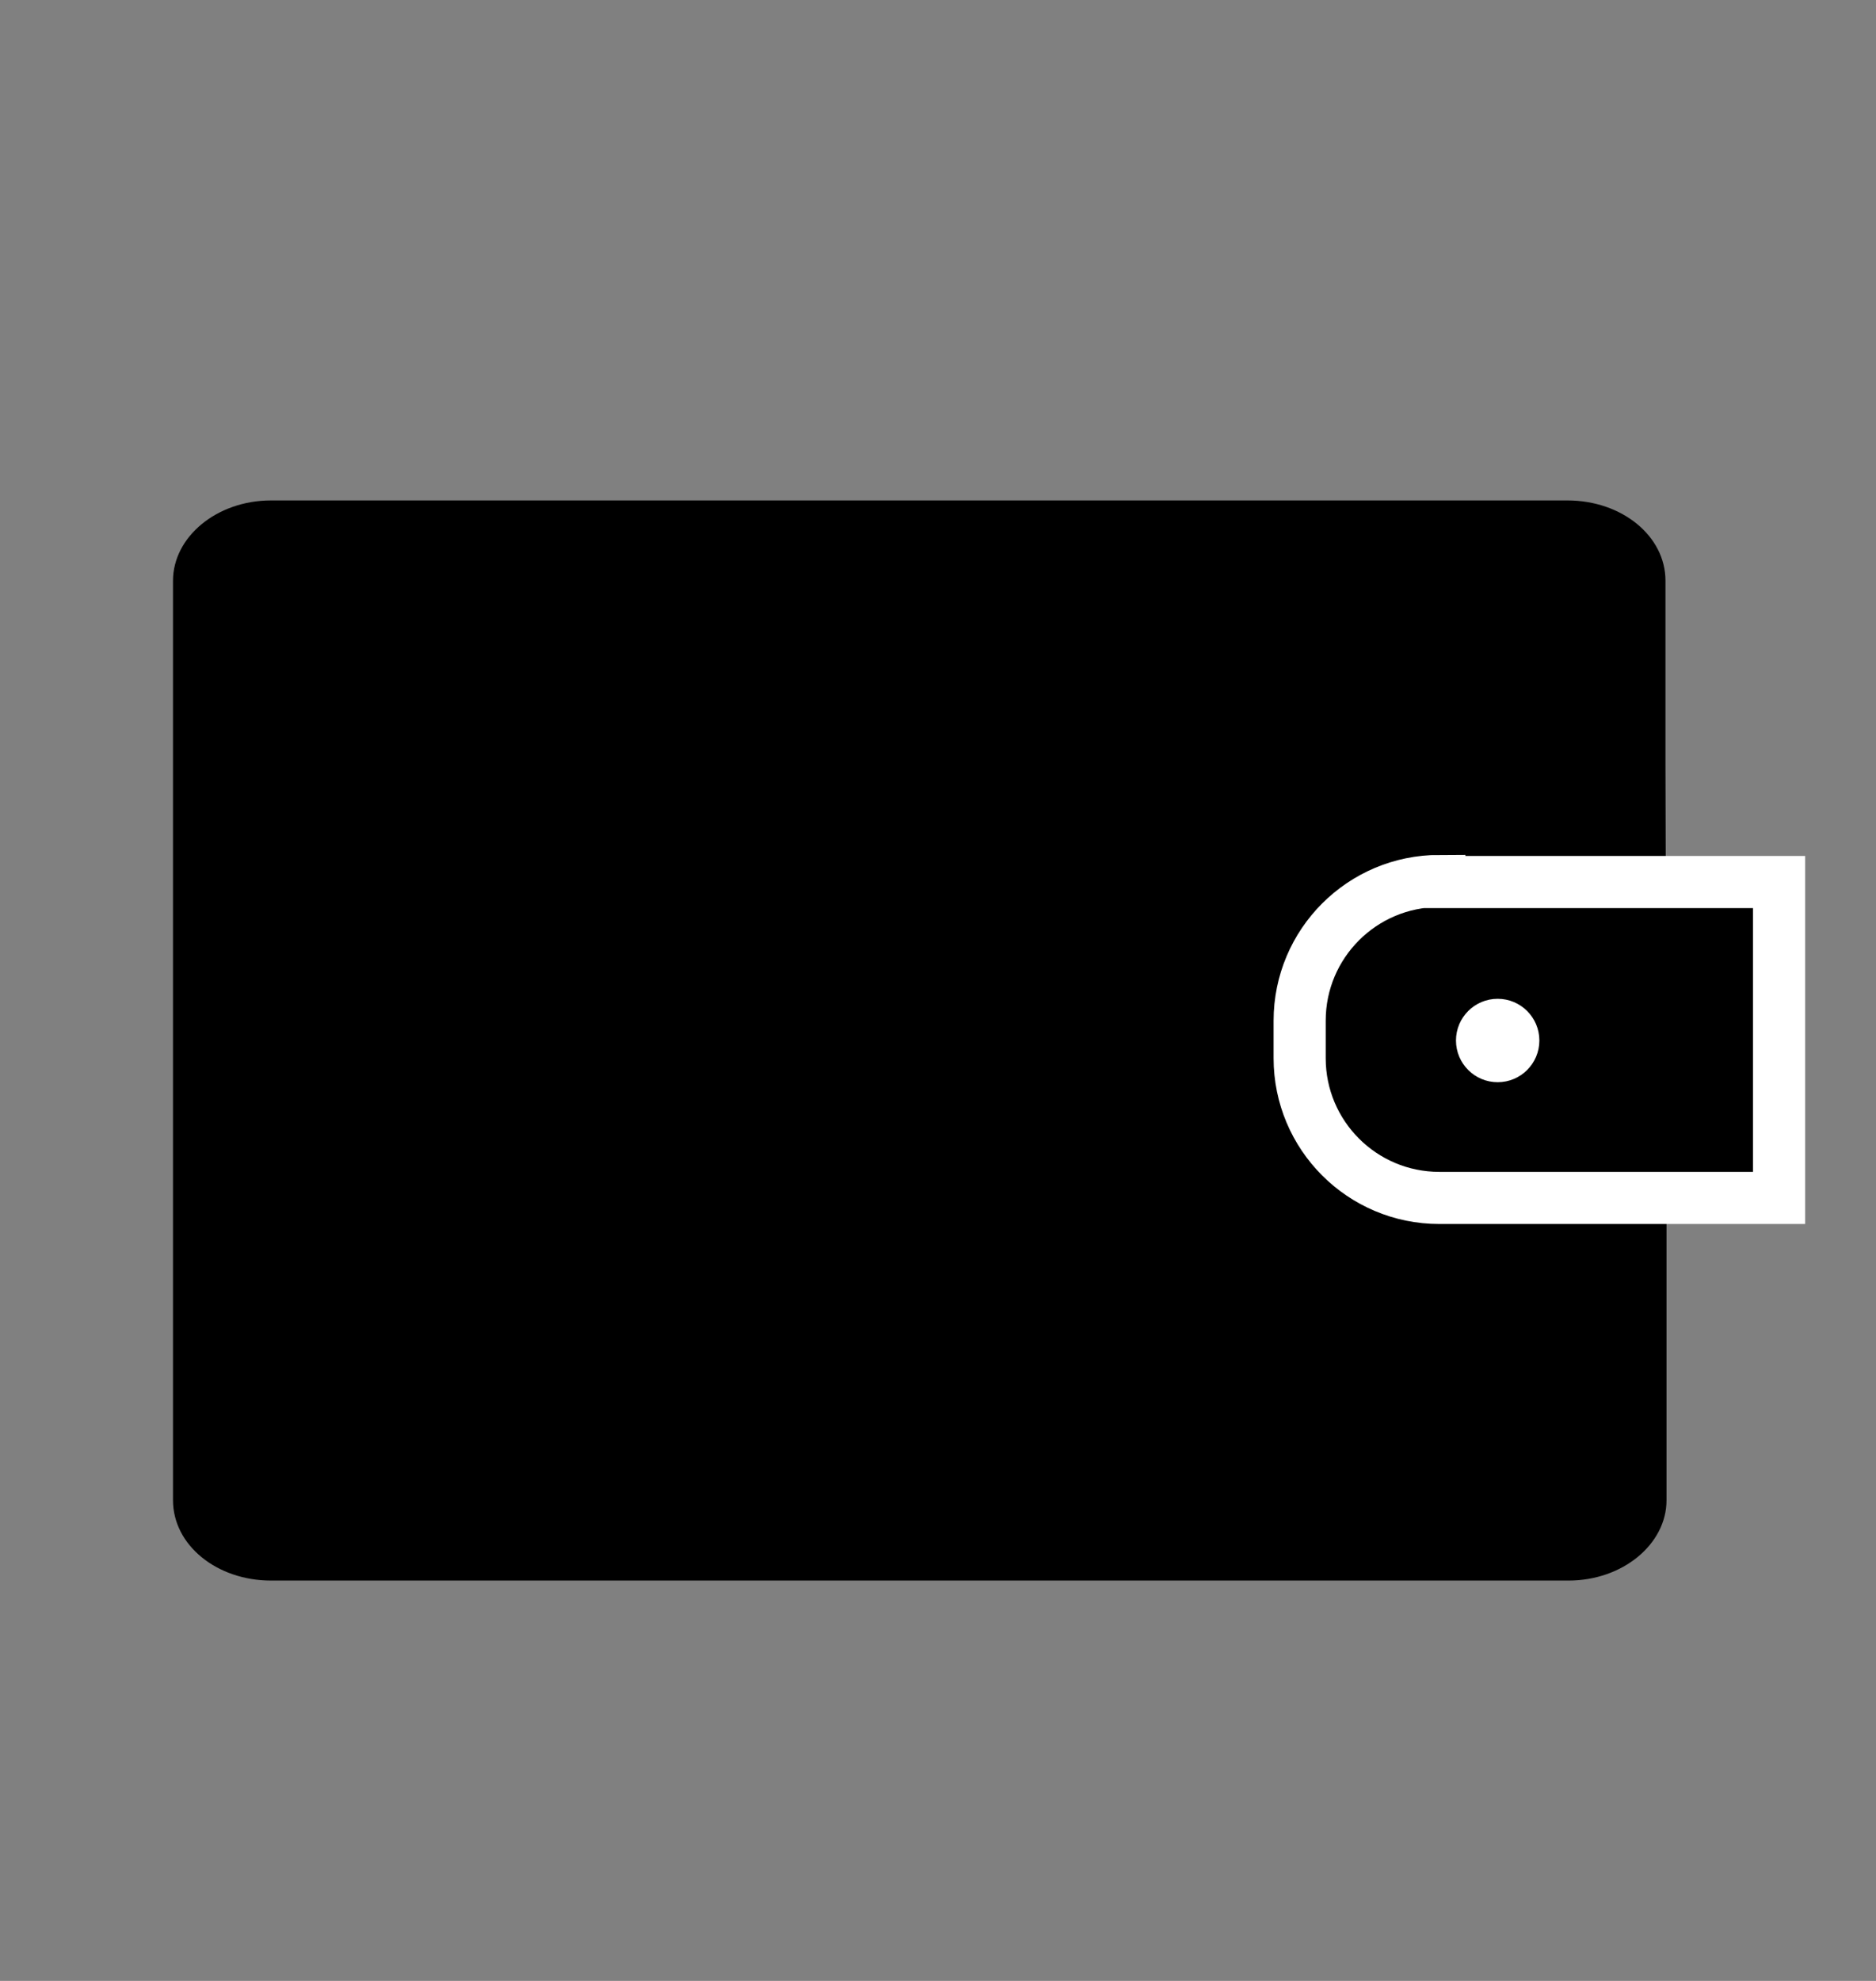
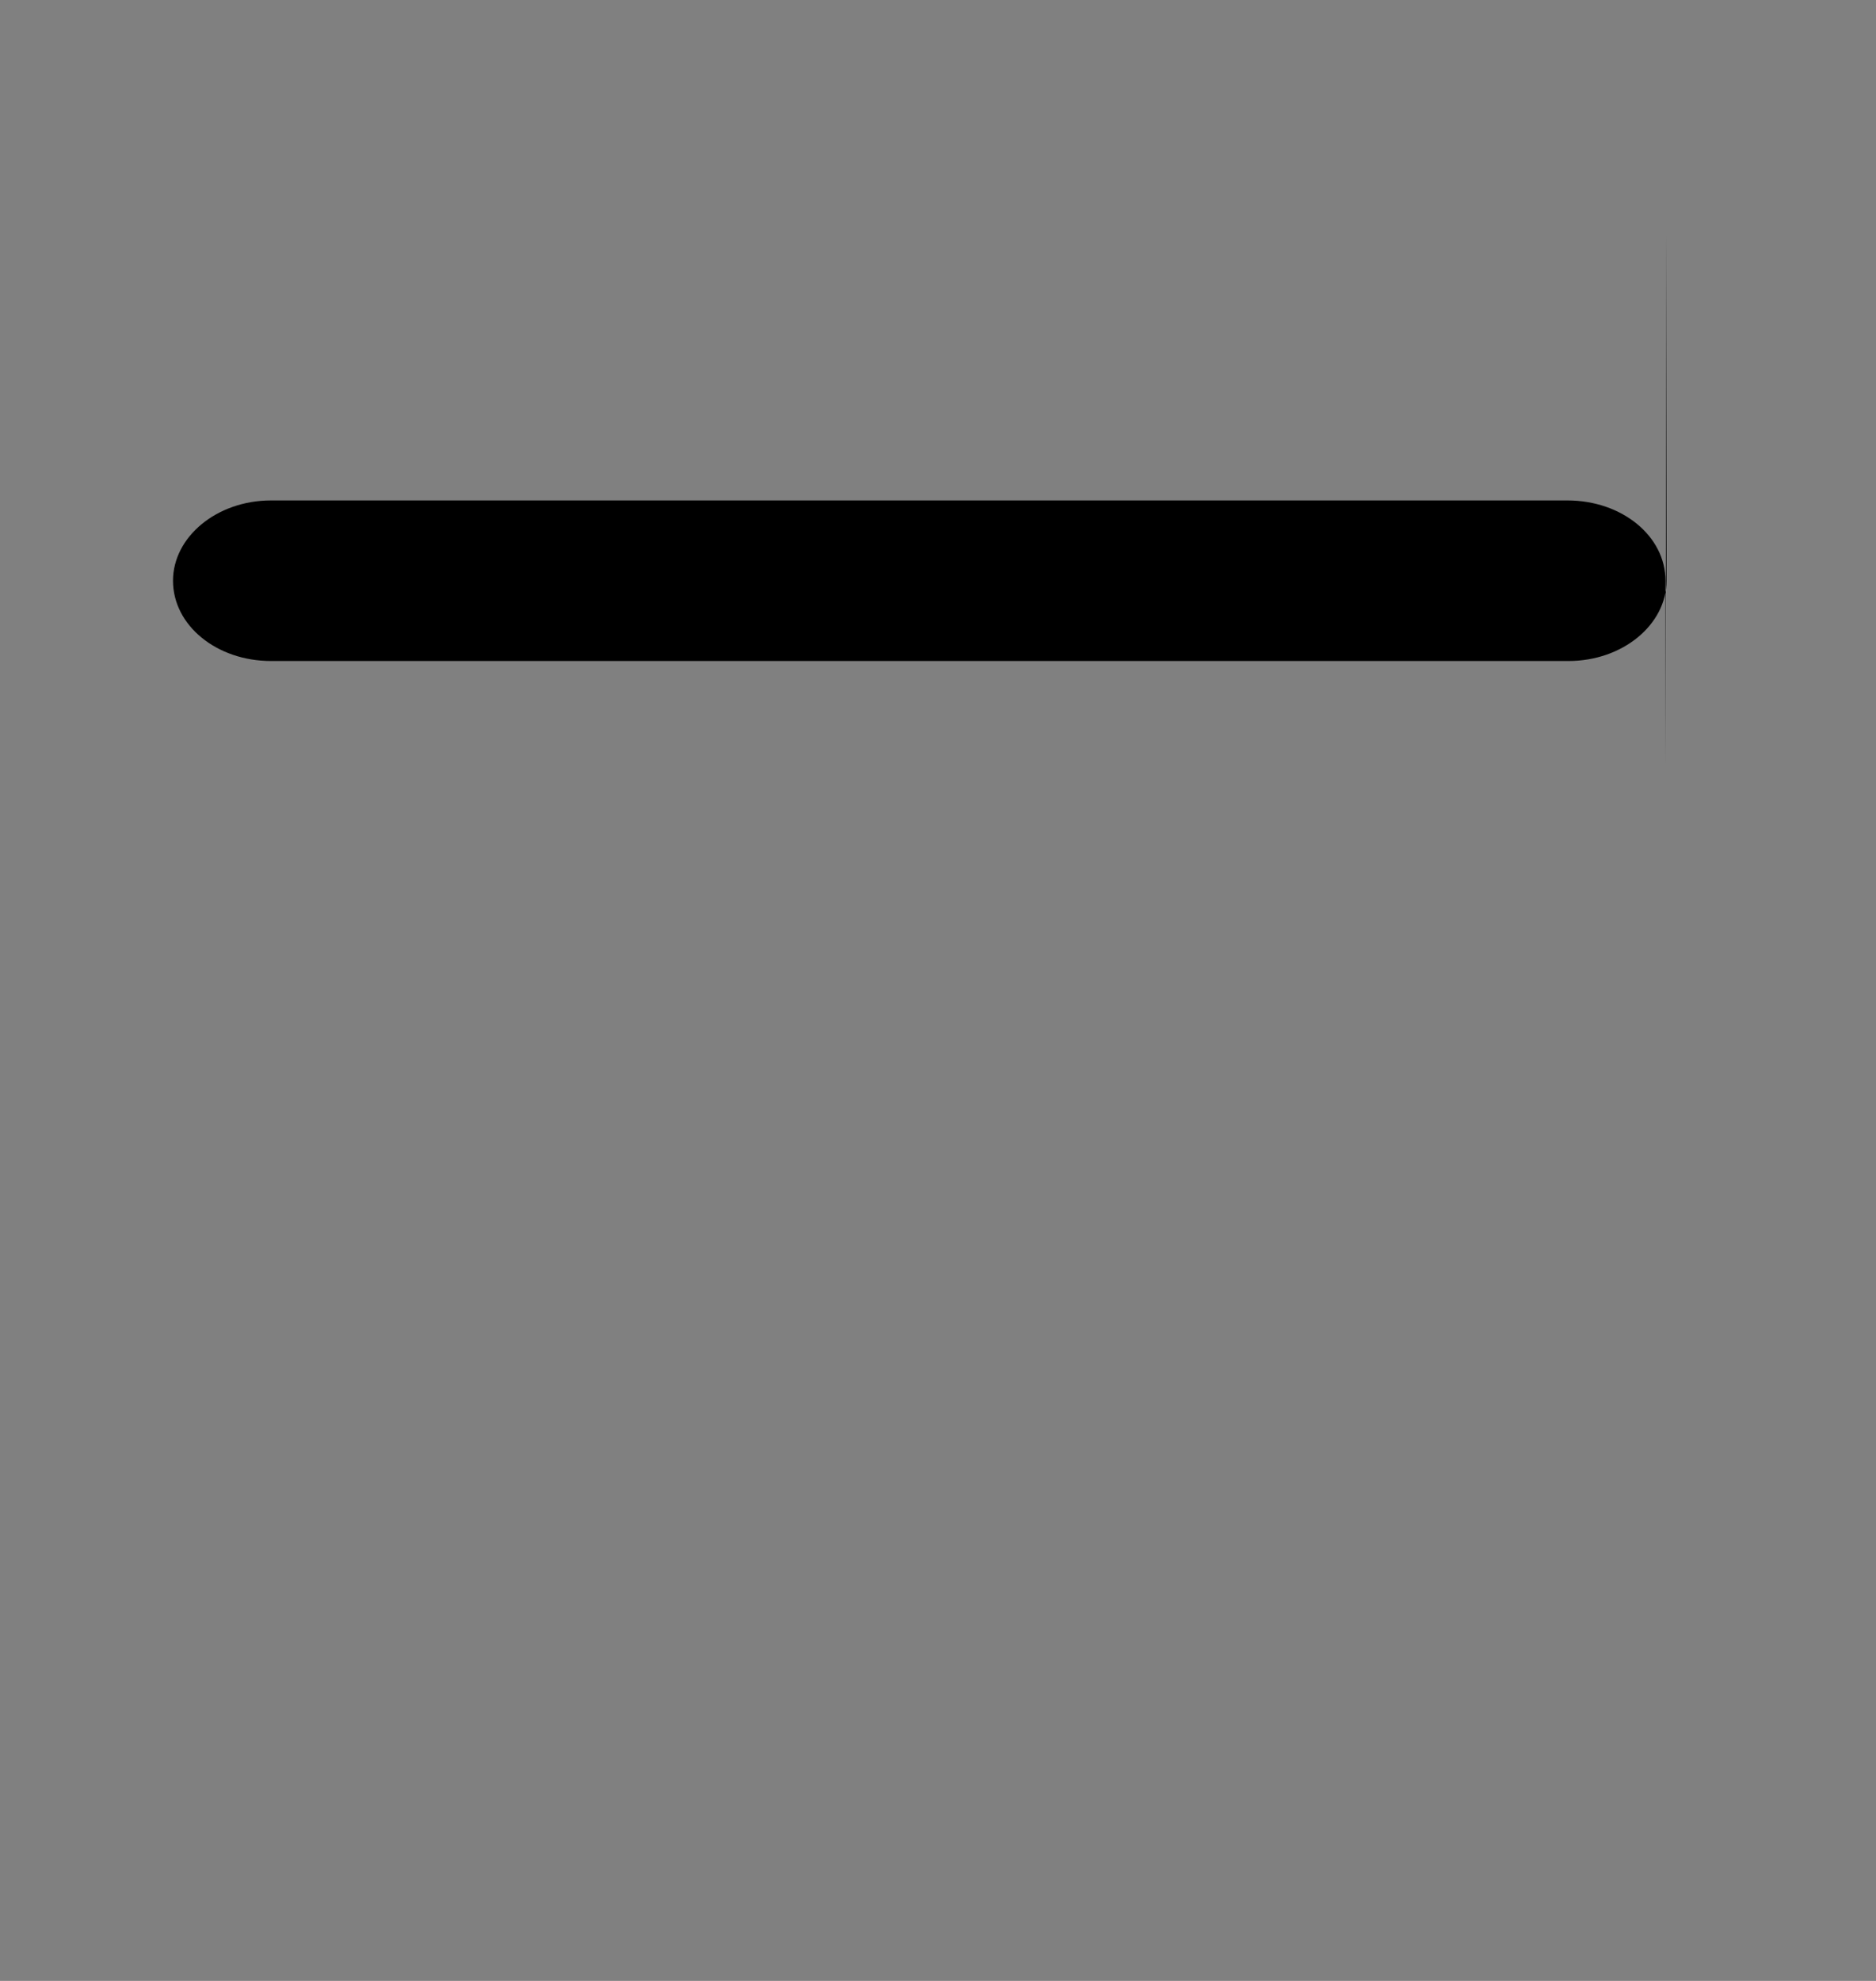
<svg xmlns="http://www.w3.org/2000/svg" id="portfele" width="18" height="19" viewBox="0 0 18 19">
  <rect x="0" y="0" width="18" height="19" fill="#808080" stroke="none" />
  <defs>
    <style>.cls-1a{fill:#fff;}.cls-2{stroke:#fff;stroke-miterlimit:10;stroke-width:.5px;}</style>
  </defs>
-   <path d="M15.98,7.34v-1.77c0-.43-.42-.77-.94-.77H2.6c-.52,0-.94,.35-.94,.77V14.39c0,.43,.42,.77,.94,.77H15.05c.52,0,.94-.35,.94-.77v-3.31" />
-   <path class="cls-2" d="M13.81,8.46h3.26v3.03h-3.26c-.74,0-1.34-.6-1.34-1.34v-.36c0-.74,.6-1.34,1.34-1.34Z" />
-   <circle cx="14.53" cy="9.98" r=".12" />
-   <circle class="cls-1a" cx="14.37" cy="9.98" r=".4" />
+   <path d="M15.98,7.34v-1.77c0-.43-.42-.77-.94-.77H2.6c-.52,0-.94,.35-.94,.77c0,.43,.42,.77,.94,.77H15.05c.52,0,.94-.35,.94-.77v-3.31" />
</svg>